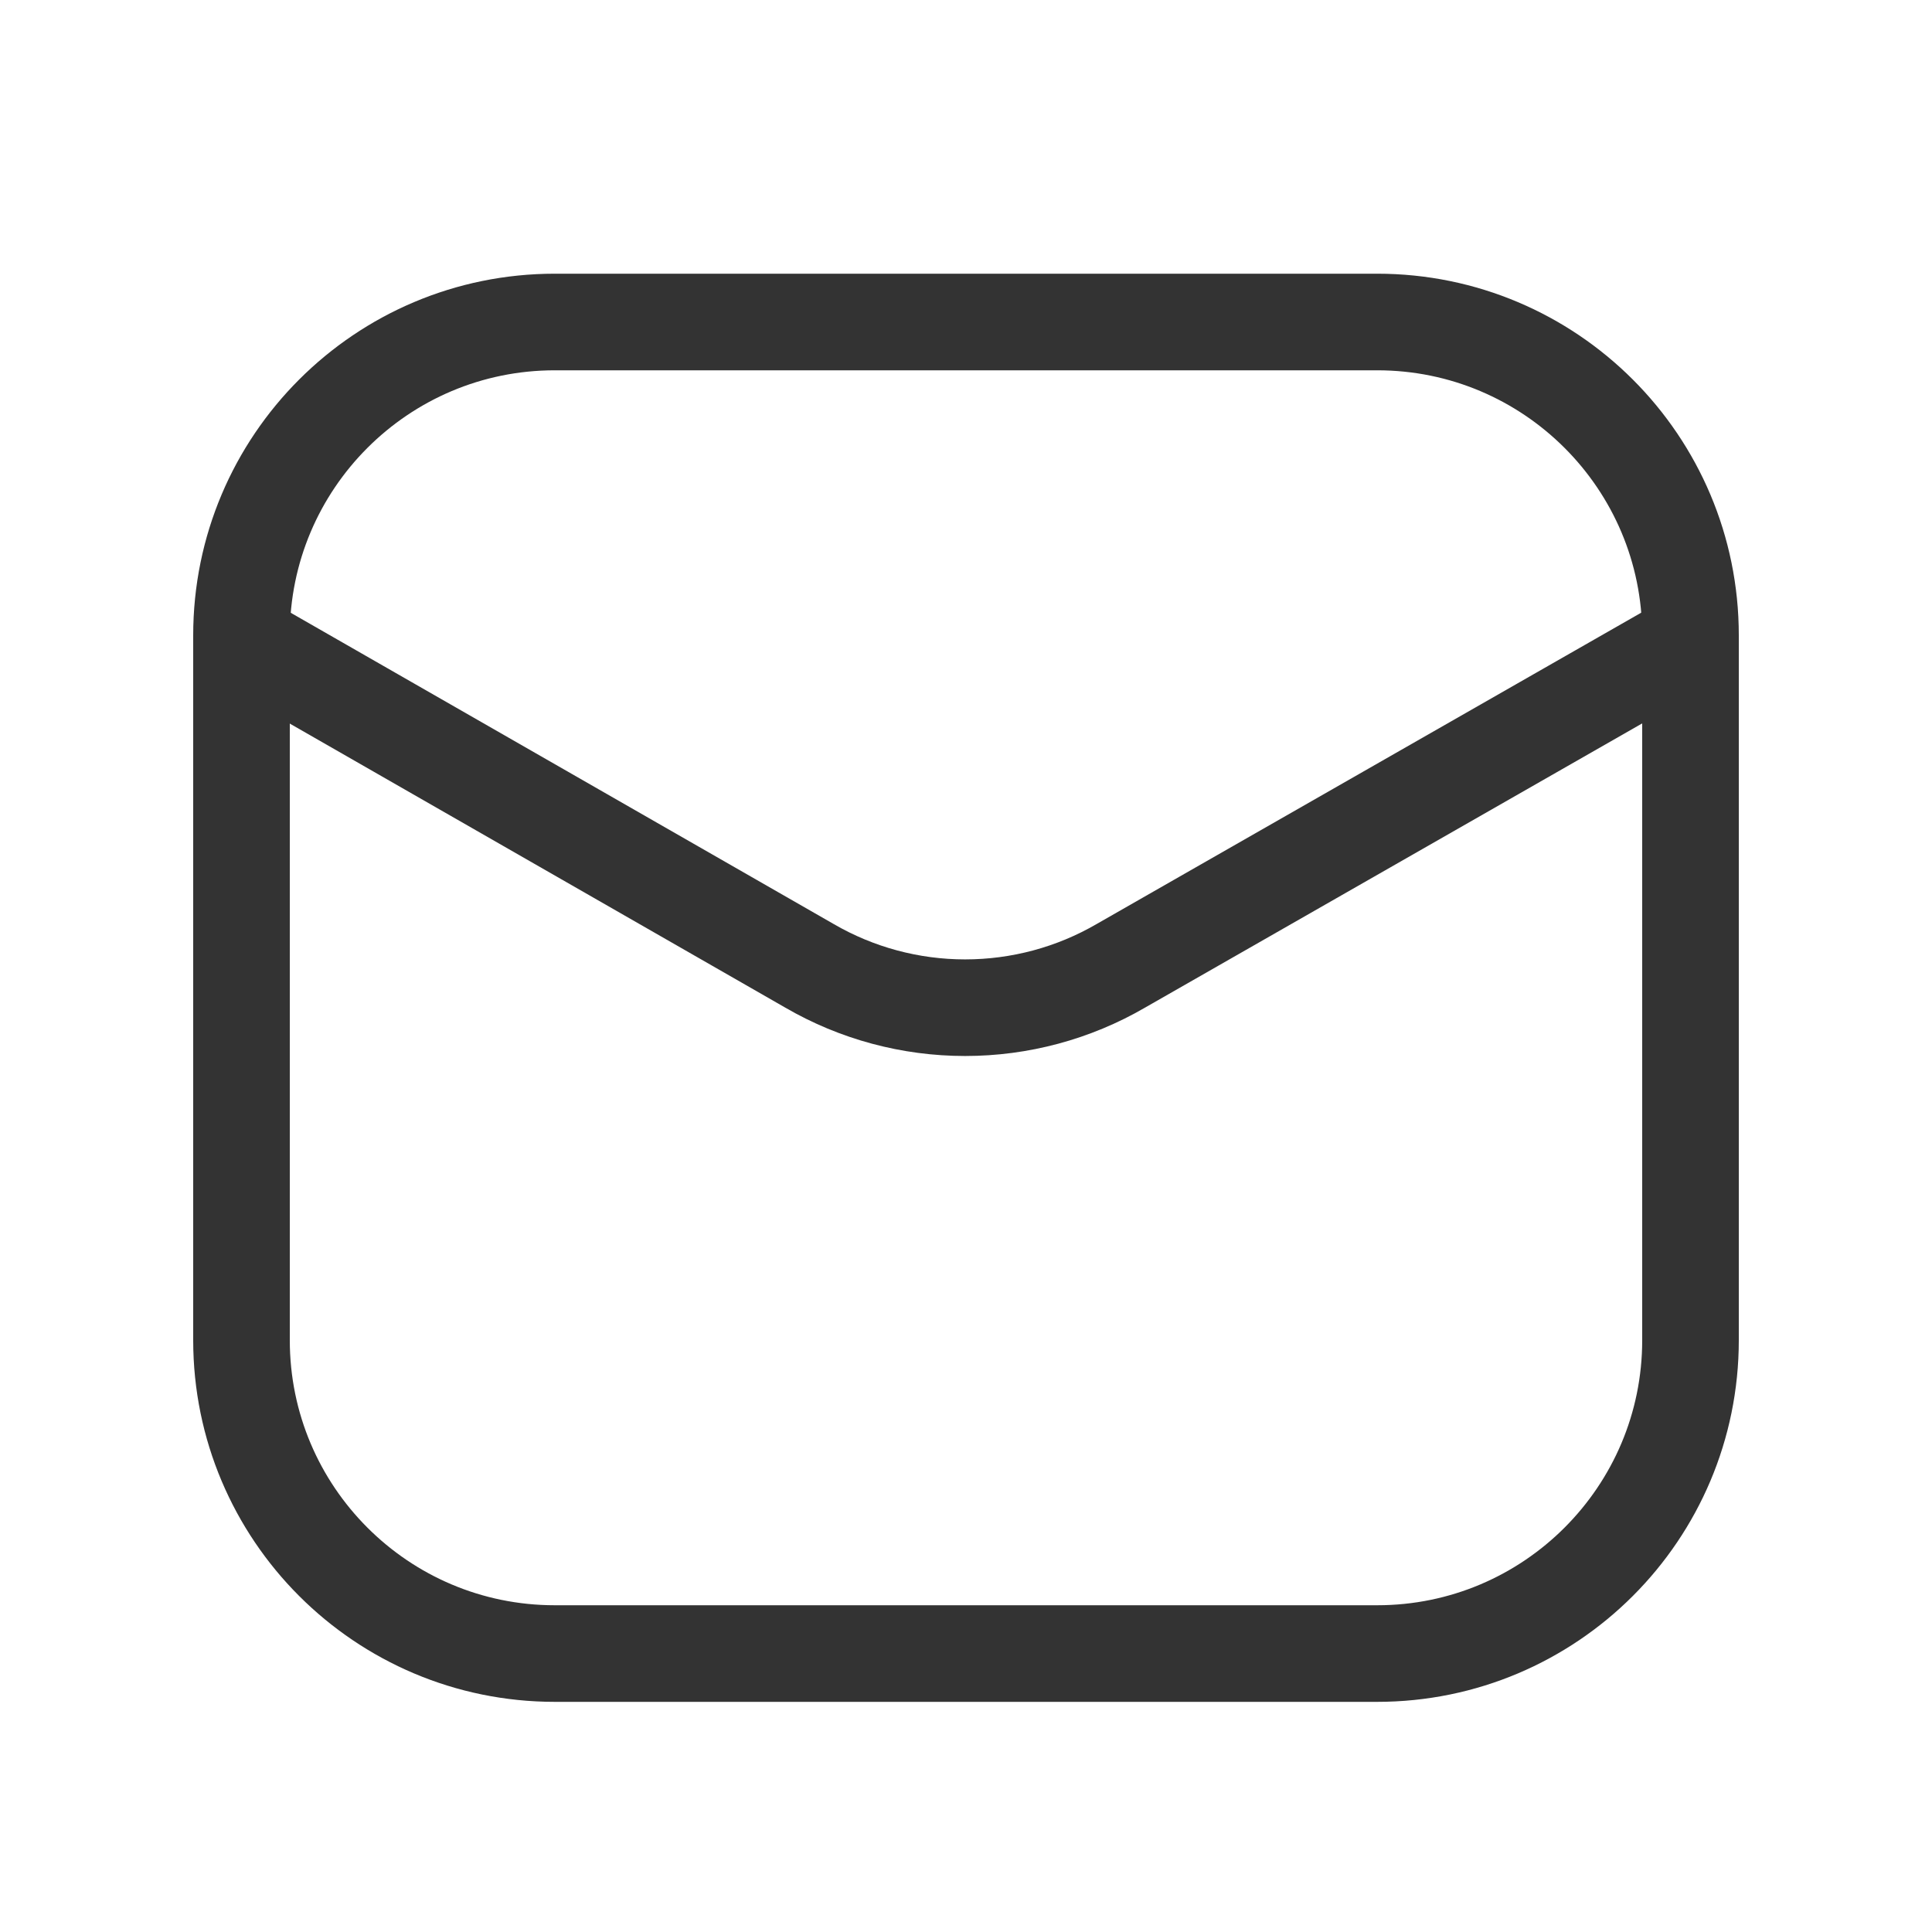
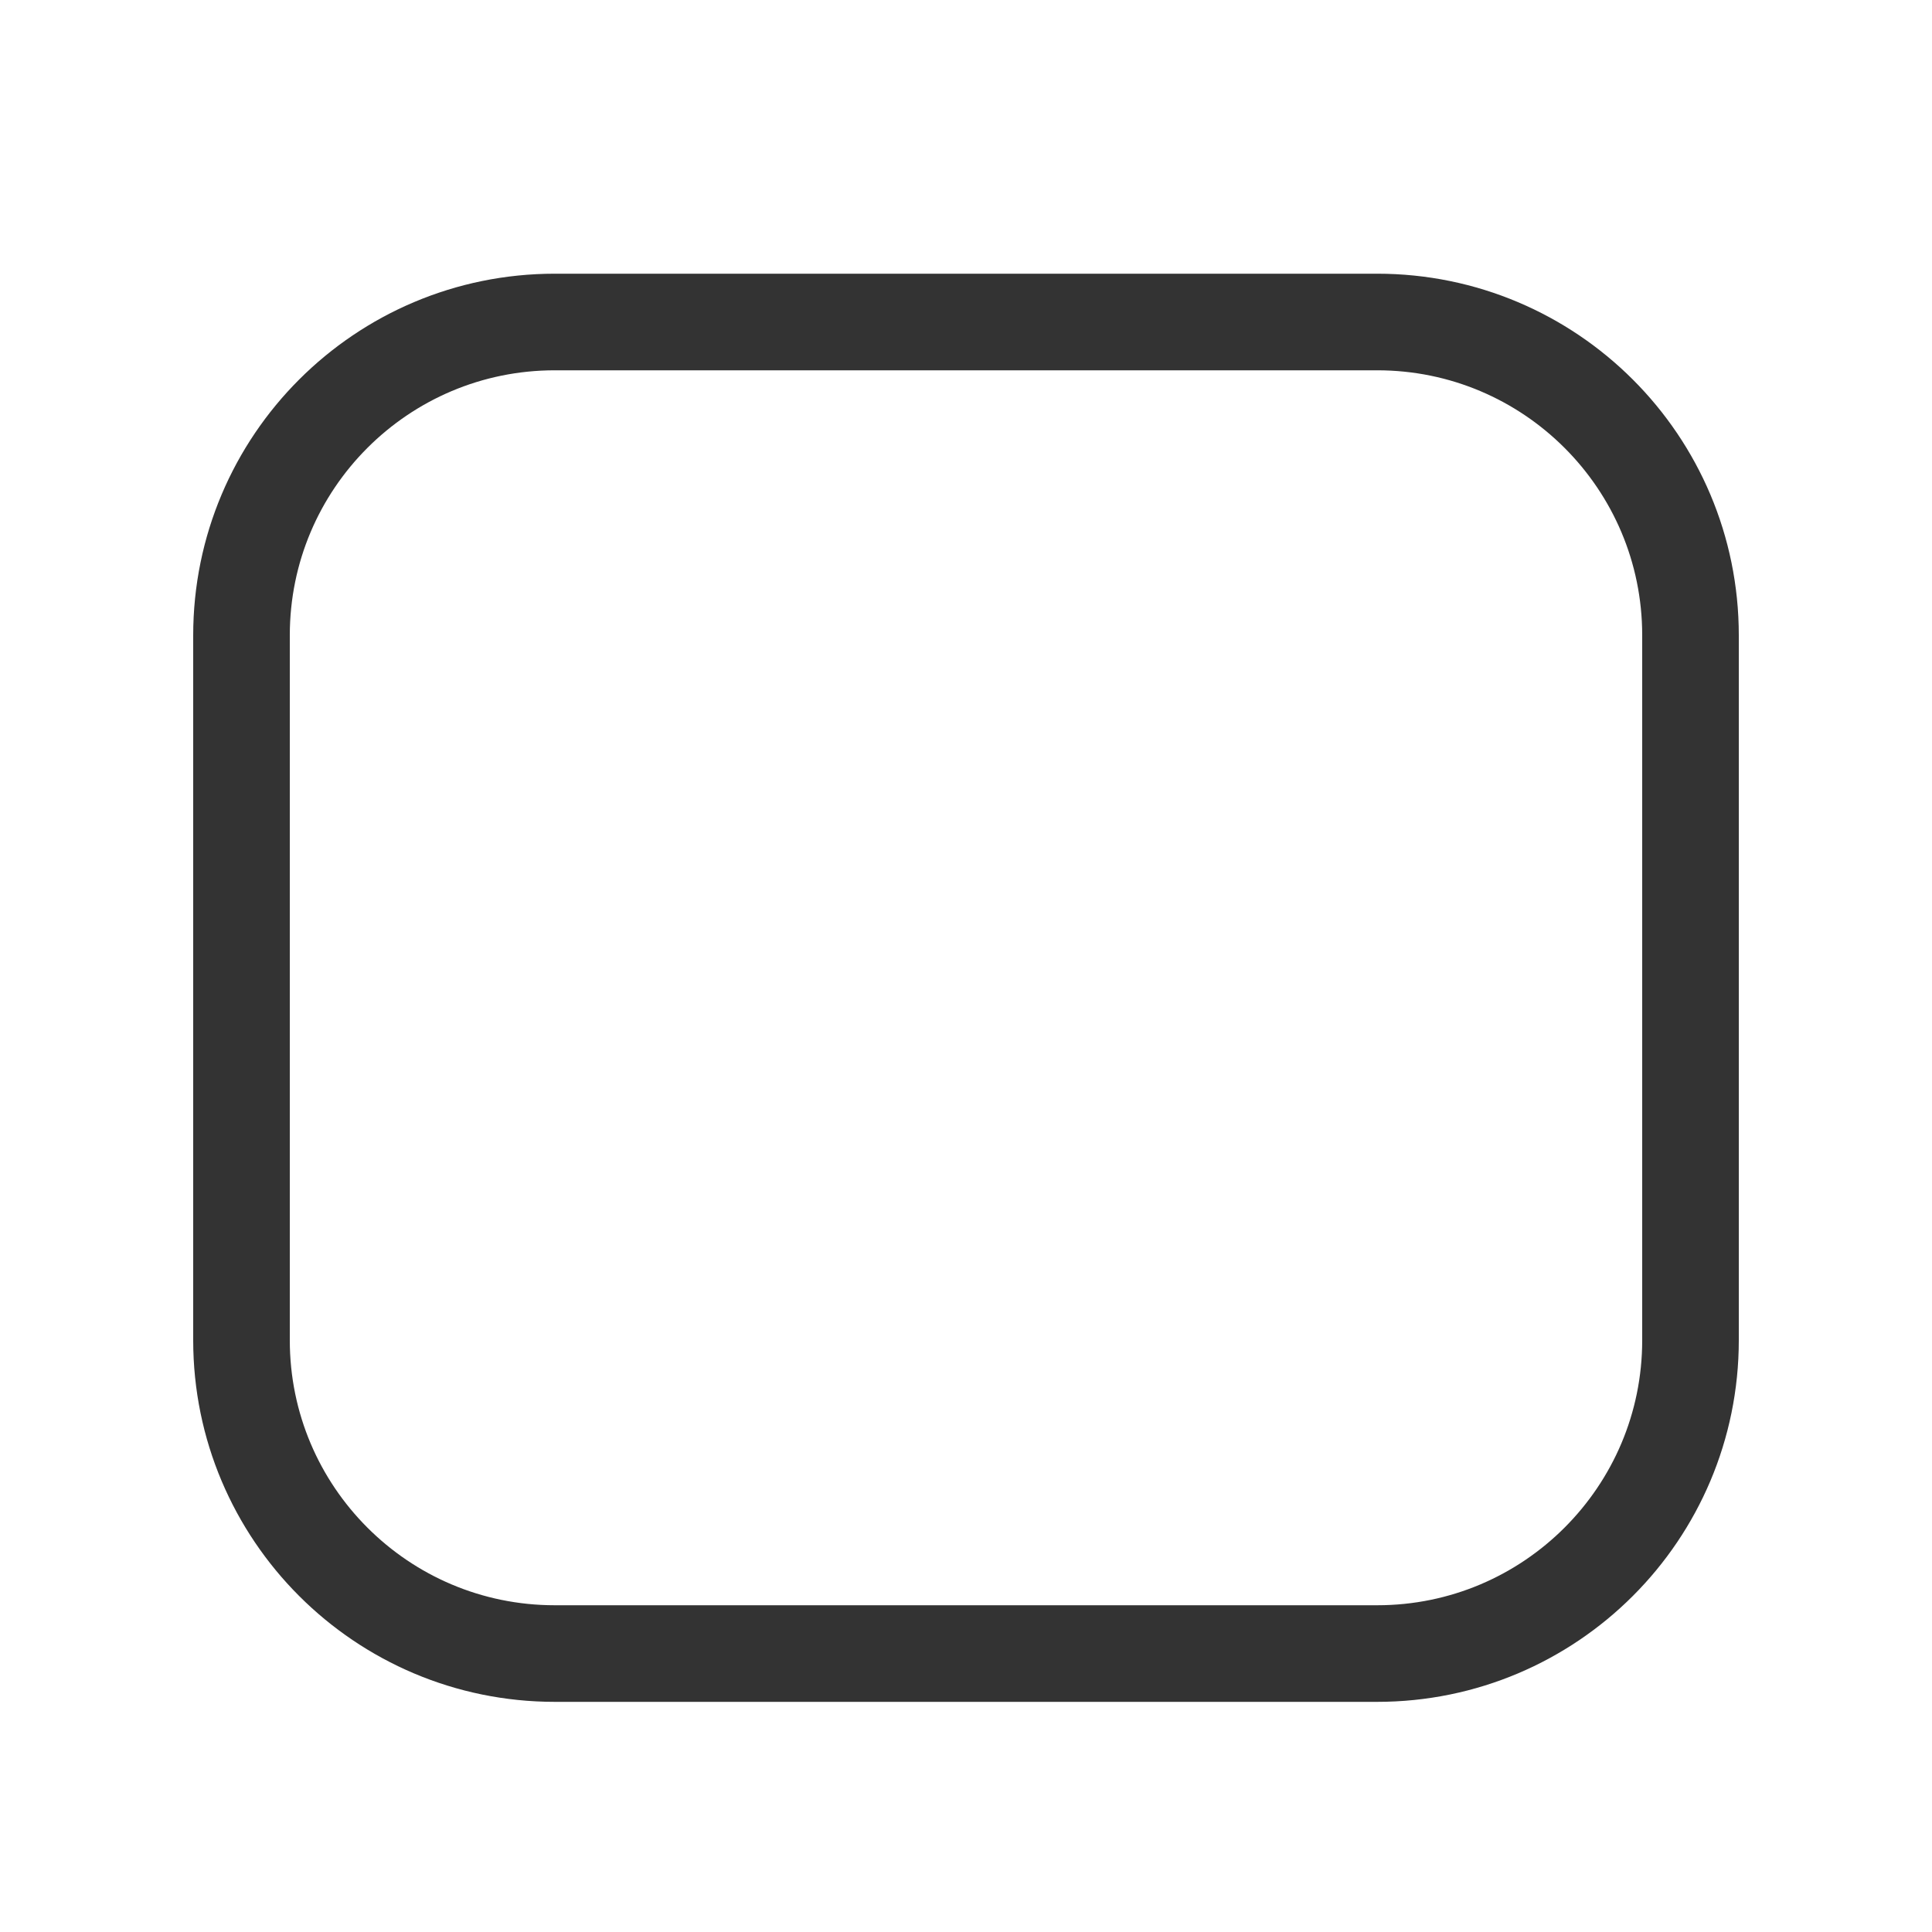
<svg xmlns="http://www.w3.org/2000/svg" width="24" height="24" viewBox="0 0 24 24" fill="none">
  <path d="M17.108 4H6.892C4.742 4 3 5.742 3 7.892V16.649C3 18.798 4.742 20.541 6.892 20.541H17.108C19.257 20.541 21 18.798 21 16.649V7.892C21 5.742 19.257 4 17.108 4Z" stroke="#333333" stroke-width="1.2" />
-   <path d="M3.045 7.979L10.056 11.998C10.643 12.339 11.31 12.518 11.989 12.518C12.669 12.518 13.336 12.339 13.923 11.998L20.953 7.979" stroke="#333333" stroke-width="1.2" stroke-linecap="round" stroke-linejoin="round" />
</svg>